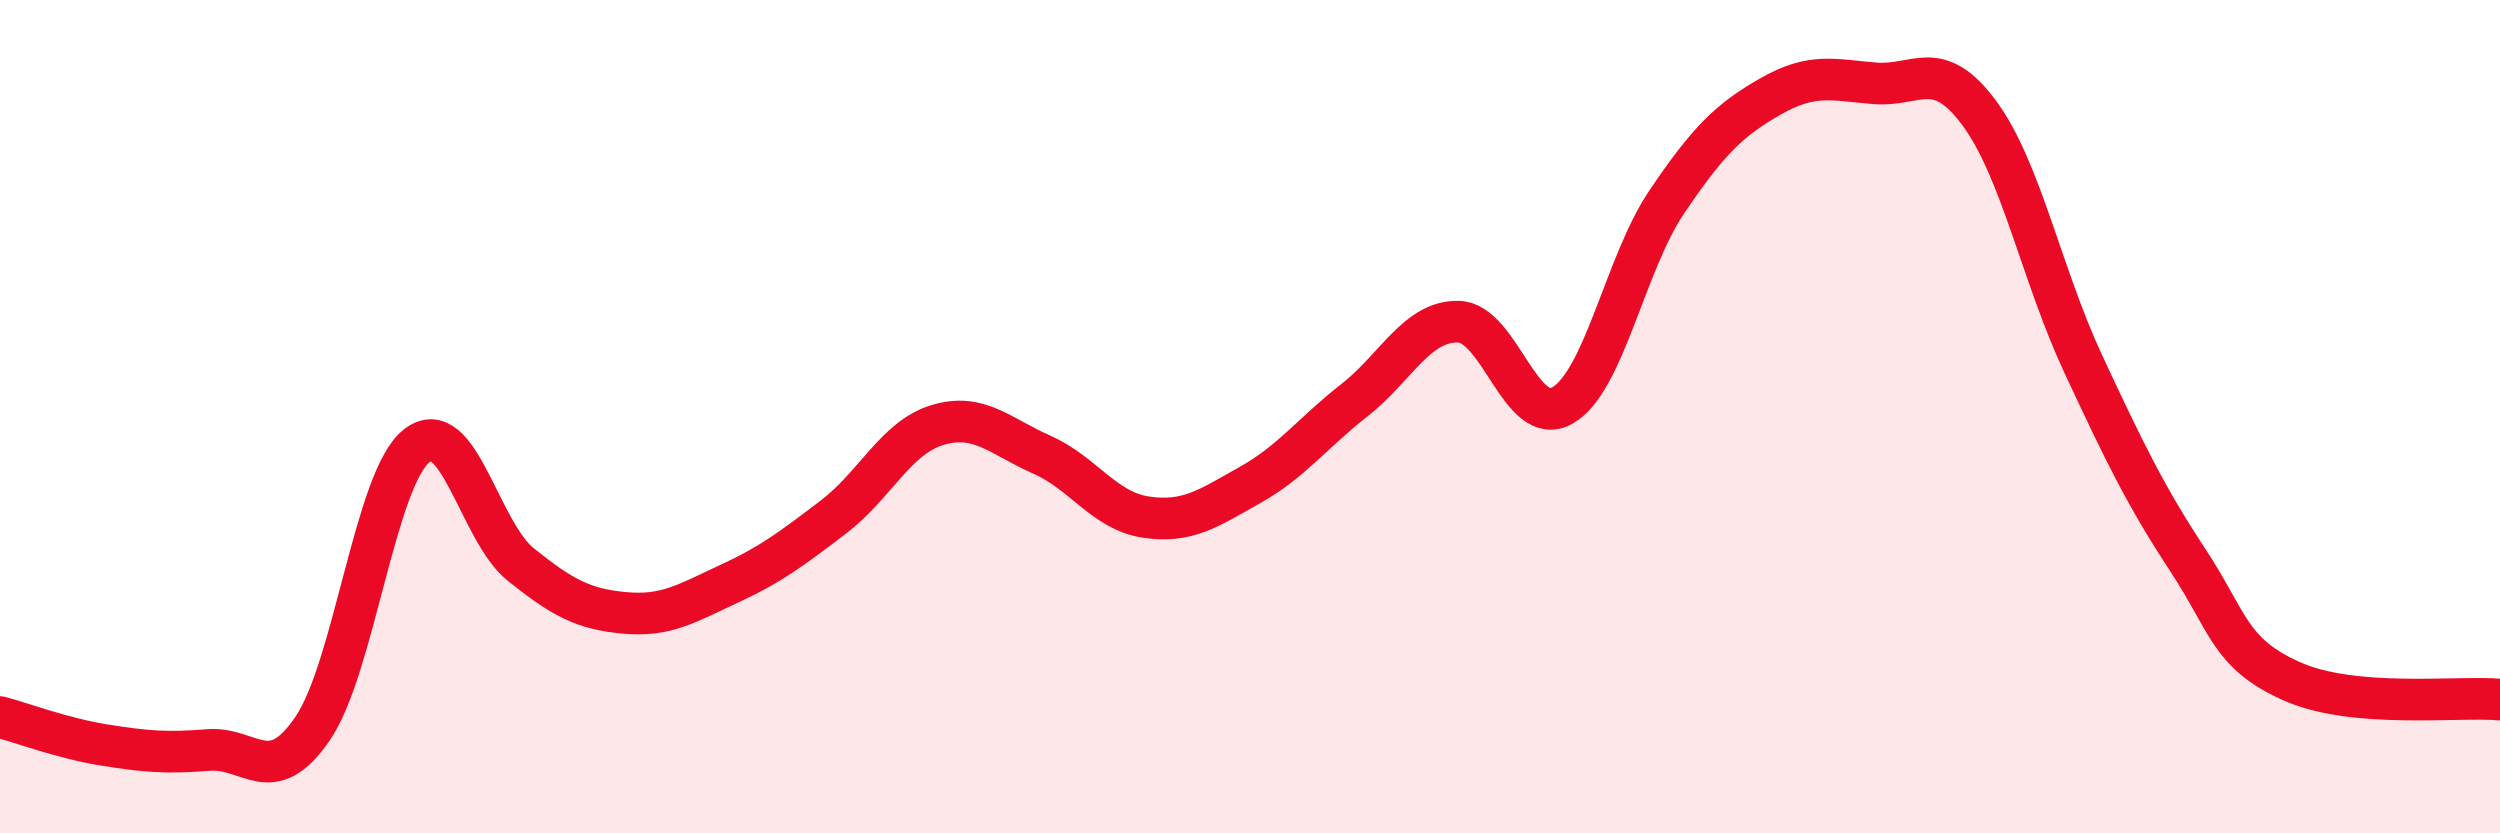
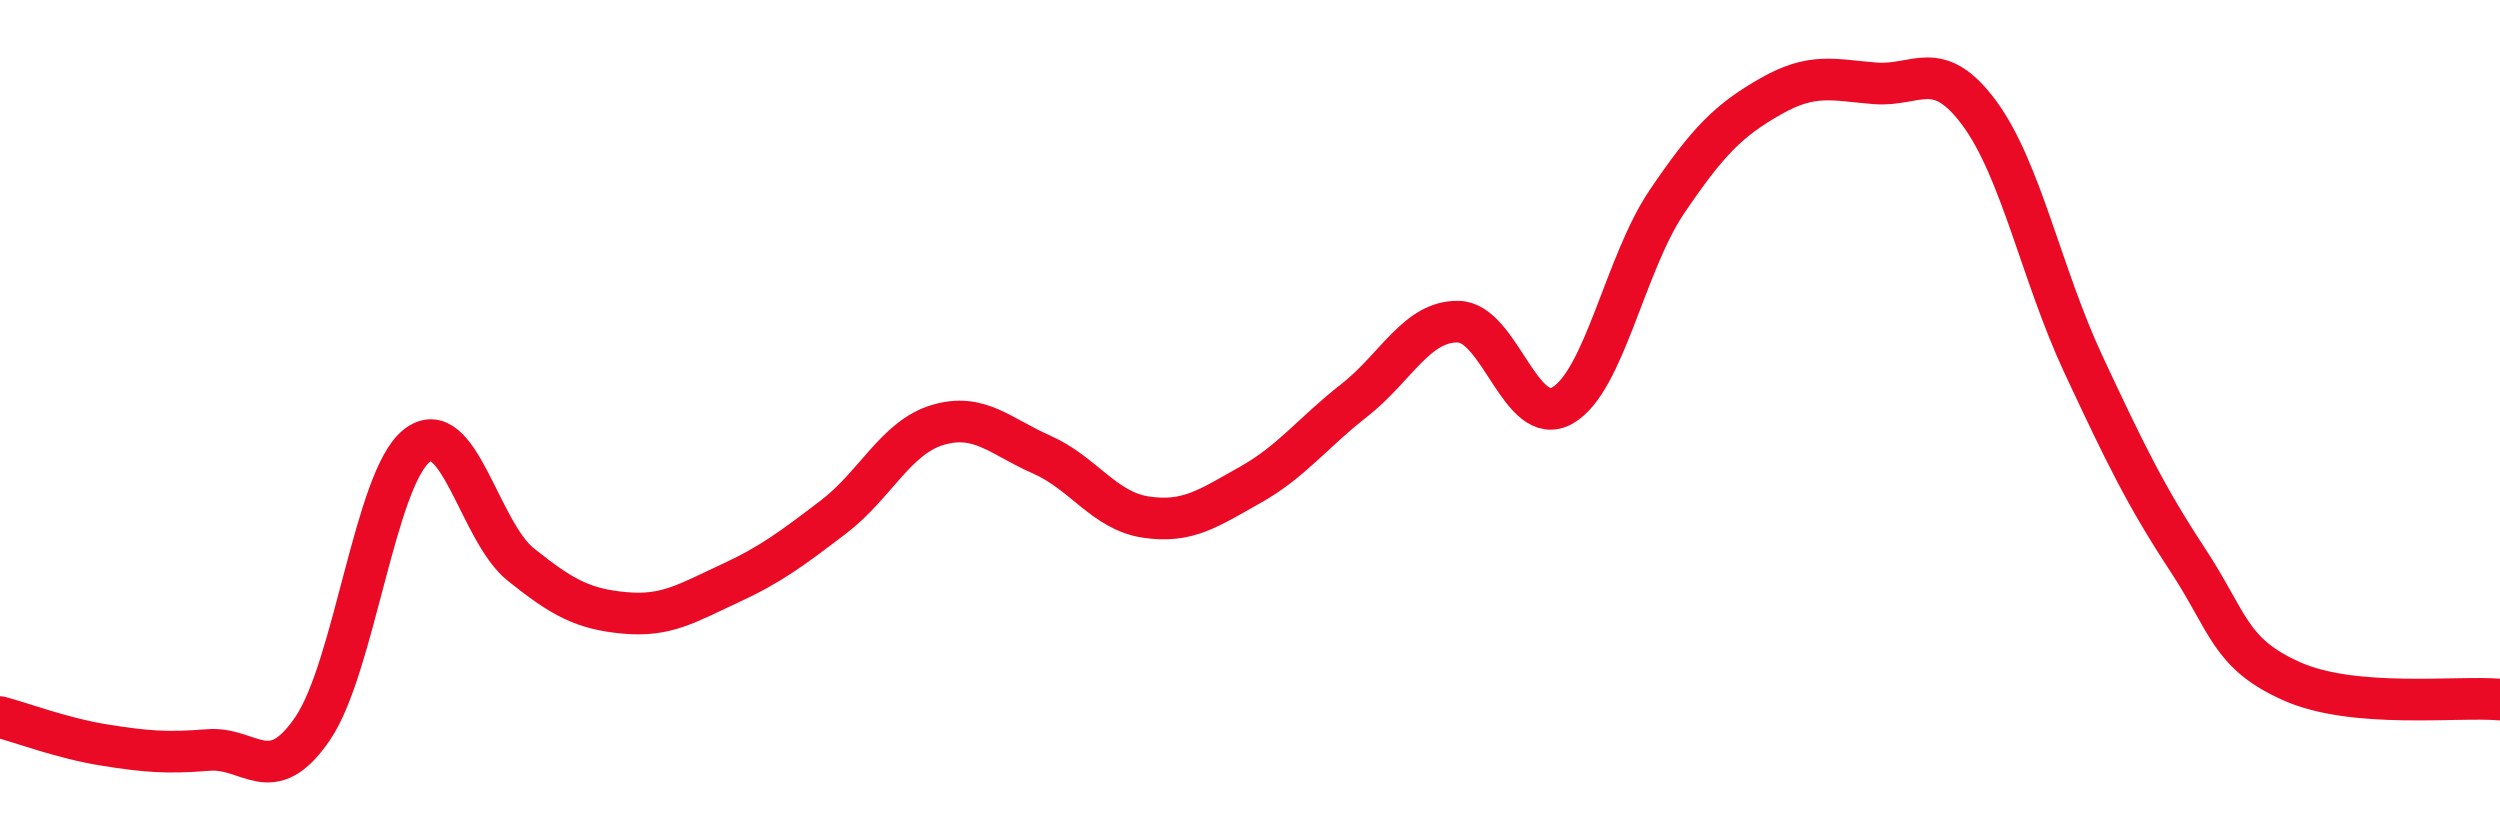
<svg xmlns="http://www.w3.org/2000/svg" width="60" height="20" viewBox="0 0 60 20">
-   <path d="M 0,17.21 C 0.5,17.34 1.5,17.72 2.5,17.88 C 3.5,18.04 4,18.08 5,18 C 6,17.92 6.5,18.95 7.5,17.49 C 8.5,16.03 9,11.49 10,10.7 C 11,9.91 11.5,12.75 12.5,13.55 C 13.5,14.35 14,14.62 15,14.71 C 16,14.8 16.5,14.47 17.5,14.01 C 18.5,13.55 19,13.17 20,12.41 C 21,11.65 21.5,10.5 22.5,10.2 C 23.5,9.9 24,10.47 25,10.91 C 26,11.35 26.5,12.26 27.5,12.41 C 28.5,12.56 29,12.2 30,11.64 C 31,11.08 31.5,10.39 32.5,9.61 C 33.5,8.83 34,7.7 35,7.72 C 36,7.74 36.5,10.3 37.5,9.73 C 38.5,9.16 39,6.33 40,4.85 C 41,3.37 41.5,2.88 42.5,2.31 C 43.5,1.74 44,1.92 45,2 C 46,2.08 46.5,1.36 47.5,2.71 C 48.5,4.06 49,6.6 50,8.74 C 51,10.88 51.5,11.91 52.5,13.43 C 53.5,14.95 53.5,15.68 55,16.35 C 56.5,17.02 59,16.7 60,16.79L60 20L0 20Z" fill="#EB0A25" opacity="0.1" stroke-linecap="round" stroke-linejoin="round" />
  <path d="M 0,17.21 C 0.5,17.34 1.5,17.72 2.5,17.88 C 3.5,18.04 4,18.08 5,18 C 6,17.92 6.5,18.95 7.5,17.49 C 8.5,16.03 9,11.49 10,10.7 C 11,9.91 11.5,12.75 12.5,13.55 C 13.5,14.35 14,14.62 15,14.71 C 16,14.8 16.5,14.47 17.5,14.01 C 18.5,13.55 19,13.17 20,12.41 C 21,11.65 21.5,10.5 22.5,10.2 C 23.5,9.9 24,10.47 25,10.91 C 26,11.35 26.5,12.26 27.5,12.41 C 28.5,12.56 29,12.2 30,11.64 C 31,11.08 31.5,10.39 32.5,9.61 C 33.5,8.83 34,7.7 35,7.72 C 36,7.74 36.5,10.3 37.5,9.73 C 38.5,9.16 39,6.33 40,4.85 C 41,3.37 41.5,2.88 42.5,2.31 C 43.5,1.74 44,1.92 45,2 C 46,2.08 46.5,1.36 47.5,2.71 C 48.5,4.06 49,6.6 50,8.74 C 51,10.88 51.5,11.91 52.5,13.43 C 53.5,14.95 53.5,15.68 55,16.35 C 56.5,17.02 59,16.7 60,16.79" stroke="#EB0A25" stroke-width="1" fill="none" stroke-linecap="round" stroke-linejoin="round" />
</svg>